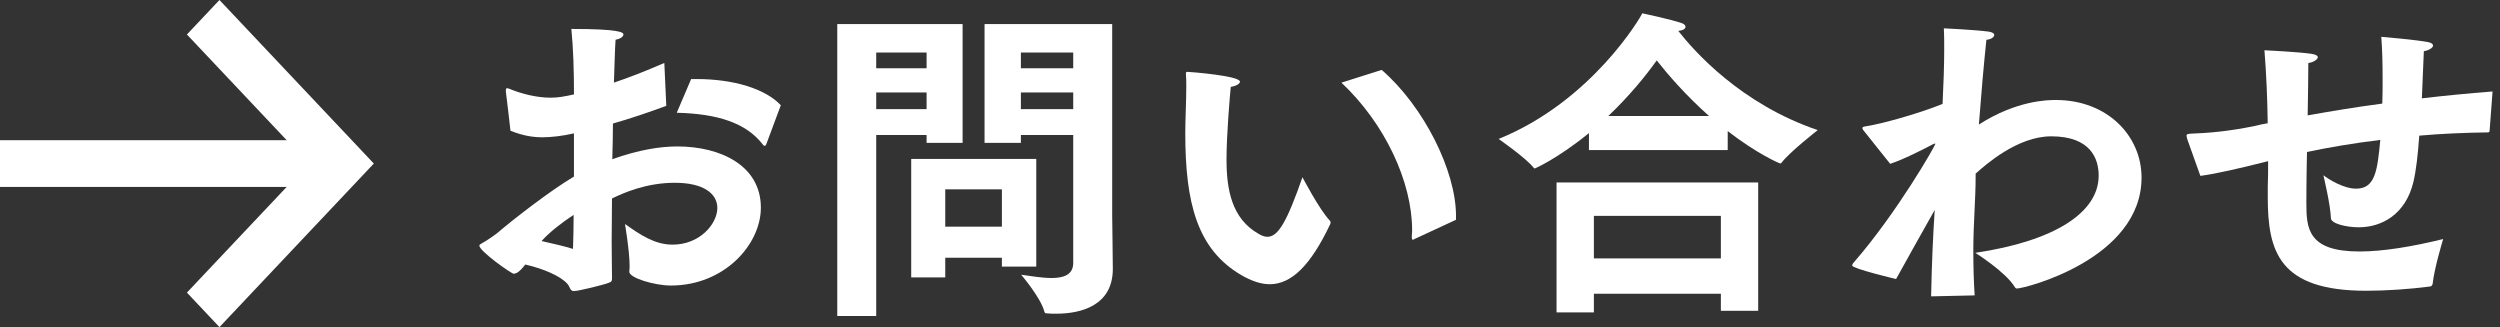
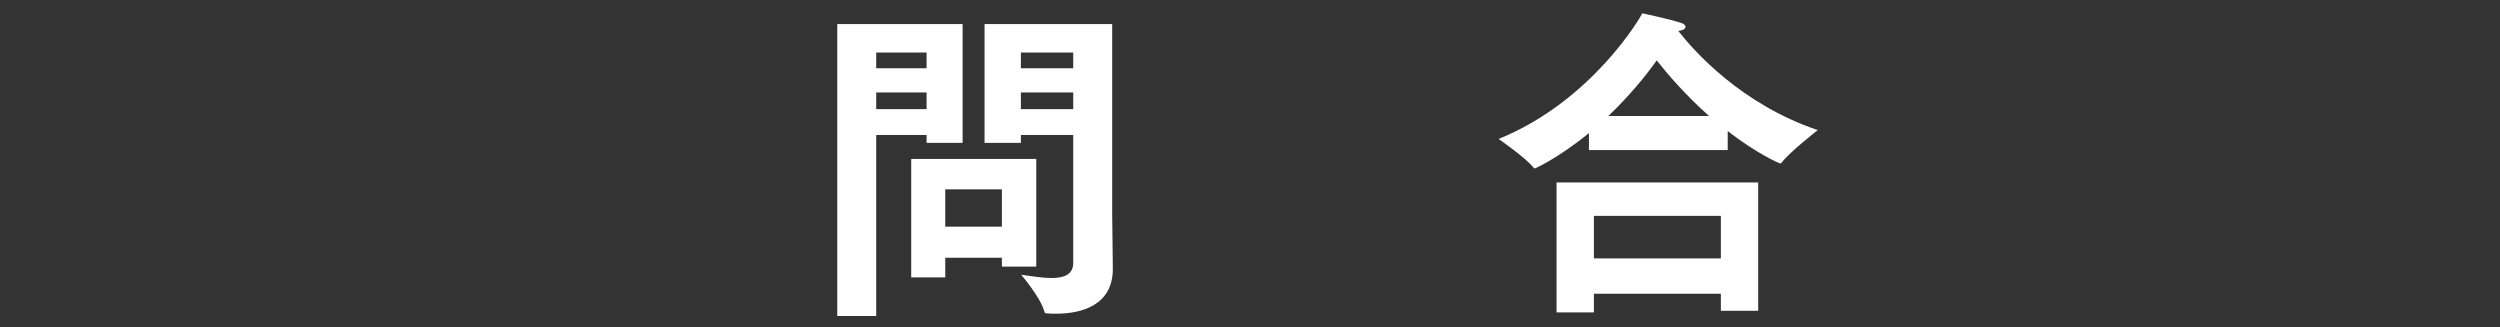
<svg xmlns="http://www.w3.org/2000/svg" enable-background="new 0 0 107 14" height="14" viewBox="0 0 107 14" width="107">
  <rect x="0" y="0" width="107" height="14" fill="#333333" stroke="none" />
  <g fill="#fff">
-     <path d="m22.479 11.325c-.14.182-.238.28-.351.35-.042.014-.098.042-.14.042-.099 0-1.472-.967-1.472-1.205 0-.042.057-.07.154-.126.099-.042.561-.364.589-.392.673-.574 2.228-1.793 3.306-2.437 0-1.345 0-1.345 0-1.345v-.504c-.477.112-.98.168-1.345.168-.462 0-.882-.084-1.372-.28 0-.07-.197-1.667-.197-1.667 0-.014 0-.028 0-.056 0-.07.015-.098.057-.098.027 0 .056.014.098.028.504.21 1.163.378 1.751.378.322 0 .561-.042 1.009-.14 0-.994-.027-1.947-.112-2.802 2.115 0 2.228.154 2.228.238s-.112.182-.336.224c-.028.406-.043 1.051-.07 1.835.631-.21 1.345-.49 2.157-.841l.084 1.835c-.757.28-1.541.546-2.283.757 0 .504-.015 1.009-.028 1.527 1.148-.406 2.045-.546 2.787-.546 1.836 0 3.572.812 3.572 2.619 0 1.583-1.568 3.334-3.852 3.334-.687 0-1.779-.322-1.779-.588 0-.07.014-.14.014-.224 0-.7-.209-1.835-.195-1.821.645.462 1.274.883 2.031.883 1.176 0 1.918-.896 1.918-1.569 0-.603-.574-1.079-1.82-1.079-1.205 0-2.172.42-2.689.672 0 .658-.014 1.289-.014 1.863s.014 1.079.014 1.485v.084c0 .112-.028.14-.154.182-.154.07-1.289.35-1.471.35s-.154-.168-.294-.322c-.294-.322-.995-.63-1.779-.812zm2.045-.672c.015-.462.028-.952.028-1.457-.49.322-1.023.729-1.373 1.121.505.112.981.224 1.345.336zm5.057-7.27h.224c1.611 0 2.956.42 3.614 1.121l-.616 1.653c-.014.042-.042.084-.07.084-.027 0-.056-.014-.084-.056-.714-.925-1.933-1.317-3.684-1.359z" />
    <path d="m35.835 1.03h5.364v5.085h-1.541v-.336h-2.156v7.746h-1.667zm3.823 1.891v-.672h-2.156v.672zm0 1.751v-.714h-2.156v.714zm-.658 2.129h5.352v4.609h-1.471v-.378h-2.424v.841h-1.457zm3.881 2.9v-1.597h-2.424v1.597zm3.053-3.922h-2.24v.336h-1.555v-5.085h5.463v8.222c0 .448.027 1.569.027 2.255 0 1.555-1.33 1.919-2.423 1.919-.14 0-.267 0-.393-.014-.069 0-.098-.014-.112-.07-.154-.602-.994-1.583-.994-1.583.406.056.896.14 1.303.14.518 0 .924-.14.924-.645zm0-2.858v-.672h-2.24v.672zm0 1.751v-.714h-2.24v.714z" />
-     <path d="m56.922 9.448c.015.014.028.042.028.084 0 .014-.014.042-.014.056-.841 1.779-1.667 2.577-2.592 2.577-.378 0-.784-.14-1.218-.392-1.892-1.106-2.396-3.095-2.396-6.079 0-.574.043-1.359.043-2.003 0-.182 0-.35-.015-.504 0-.084 0-.112.056-.112.099 0 2.256.168 2.256.42 0 .084-.141.182-.393.224-.041.406-.182 2.073-.182 3.096 0 1.275.21 2.535 1.373 3.194.14.084.266.126.378.126.462 0 .841-.658 1.499-2.549.001-.001.73 1.4 1.177 1.862zm3.614.785c-.028.014-.042.028-.069.028-.028 0-.043-.042-.043-.126 0-.098.015-.182.015-.28 0-2.073-1.163-4.566-3.026-6.317l1.724-.546c1.807 1.569 3.18 4.328 3.18 6.247v.168z" />
    <path d="m68.008 5.695c-1.358 1.106-2.311 1.513-2.311 1.513-.015 0-.042 0-.057-.028-.308-.406-1.499-1.233-1.499-1.233 3.979-1.611 6.08-5.211 6.149-5.379 0 0 1.247.266 1.682.42.098.028.168.098.168.154 0 .084-.084.154-.309.182.658.84 2.662 3.124 5.968 4.244 0 0-1.219.953-1.541 1.387-.028.028-.042.042-.057.042-.042 0-1.008-.42-2.255-1.387v.812h-5.939v-.727zm-1.387 2.115h8.629v5.491h-1.597v-.728h-5.435v.798h-1.598v-5.561zm7.032 3.249v-1.821h-5.435v1.821zm-.505-6.093c-1.008-.896-1.778-1.793-2.24-2.381-.477.672-1.177 1.527-2.073 2.381z" />
-     <path d="m82.652 12.684c.028-1.457.084-2.605.154-3.698-.616 1.079-1.135 2.031-1.653 2.956-.014 0-1.877-.448-1.877-.574 0-.042.014-.084.07-.14 1.863-2.143 3.487-5.001 3.487-5.071 0-.014 0-.014-.014-.014s-.042.014-.084.028c-.393.21-1.274.658-1.835.841l-1.163-1.457c-.014-.028-.027-.056-.027-.07 0-.042.027-.056.098-.07.687-.098 2.34-.56 3.334-.967.042-.84.07-1.667.07-2.353 0-.322 0-.616-.015-.882 0 0 1.247.056 1.919.14.169.028.238.084.238.14 0 .098-.14.196-.336.21-.112 1.051-.224 2.339-.322 3.628 1.611-1.037 2.956-1.051 3.292-1.051 2.213 0 3.67 1.541 3.67 3.32 0 3.488-5.001 4.749-5.337 4.749-.028 0-.056-.014-.084-.056-.393-.658-1.695-1.471-1.695-1.471 3.391-.504 5.281-1.723 5.281-3.306 0-.714-.336-1.681-2.031-1.681-1.442 0-2.815 1.219-3.235 1.597v.14c0 .938-.099 2.031-.099 3.124 0 .658.015 1.317.057 1.947z" />
-     <path d="m93.612 5.947c-.015-.056-.028-.112-.028-.14 0-.056.028-.07.14-.084.785-.028 1.653-.098 2.802-.336.168-.042.351-.084.532-.112-.014-1.022-.056-2.087-.14-3.124 0 0 1.484.07 2.017.154.183.028.267.084.267.14 0 .098-.183.224-.406.252 0 .588-.015 1.401-.028 2.241.952-.168 2.018-.35 3.194-.504.014-.336.014-.686.014-1.023 0-.658-.014-1.302-.057-1.835 0 0 1.485.126 1.989.224.154.028.225.084.225.154 0 .084-.154.196-.393.238-.028.644-.056 1.345-.084 2.017.952-.112 1.961-.21 3.025-.294l-.126 1.681c0 .042-.027.07-.069.07-1.023.014-2.004.056-2.942.14-.056.812-.14 1.527-.252 1.989-.336 1.387-1.358 1.933-2.339 1.933-.519 0-1.19-.154-1.19-.392-.015-.56-.322-1.835-.322-1.835.237.182.868.574 1.4.574.826 0 .91-.784 1.036-2.087-1.148.14-2.213.322-3.138.518-.027 1.163-.027 2.073-.027 2.185 0 1.093.069 2.073 2.269 2.073 1.023 0 2.27-.21 3.586-.532 0 0-.378 1.233-.448 1.905-.014.07-.042.112-.111.126-.869.112-1.877.182-2.731.182-3.727 0-4.217-1.667-4.217-4.006 0-.14 0-.294 0-.448.015-.336.015-.714.015-1.093l-.28.07c-.896.224-1.892.462-2.62.56z" />
-     <path d="m9.393 0-1.393 1.476 4.27 4.524h-12.27v2h12.27l-4.27 4.523 1.393 1.477 6.607-7z" />
  </g>
  <path d="m0 0h107v14h-107z" fill="none" />
</svg>